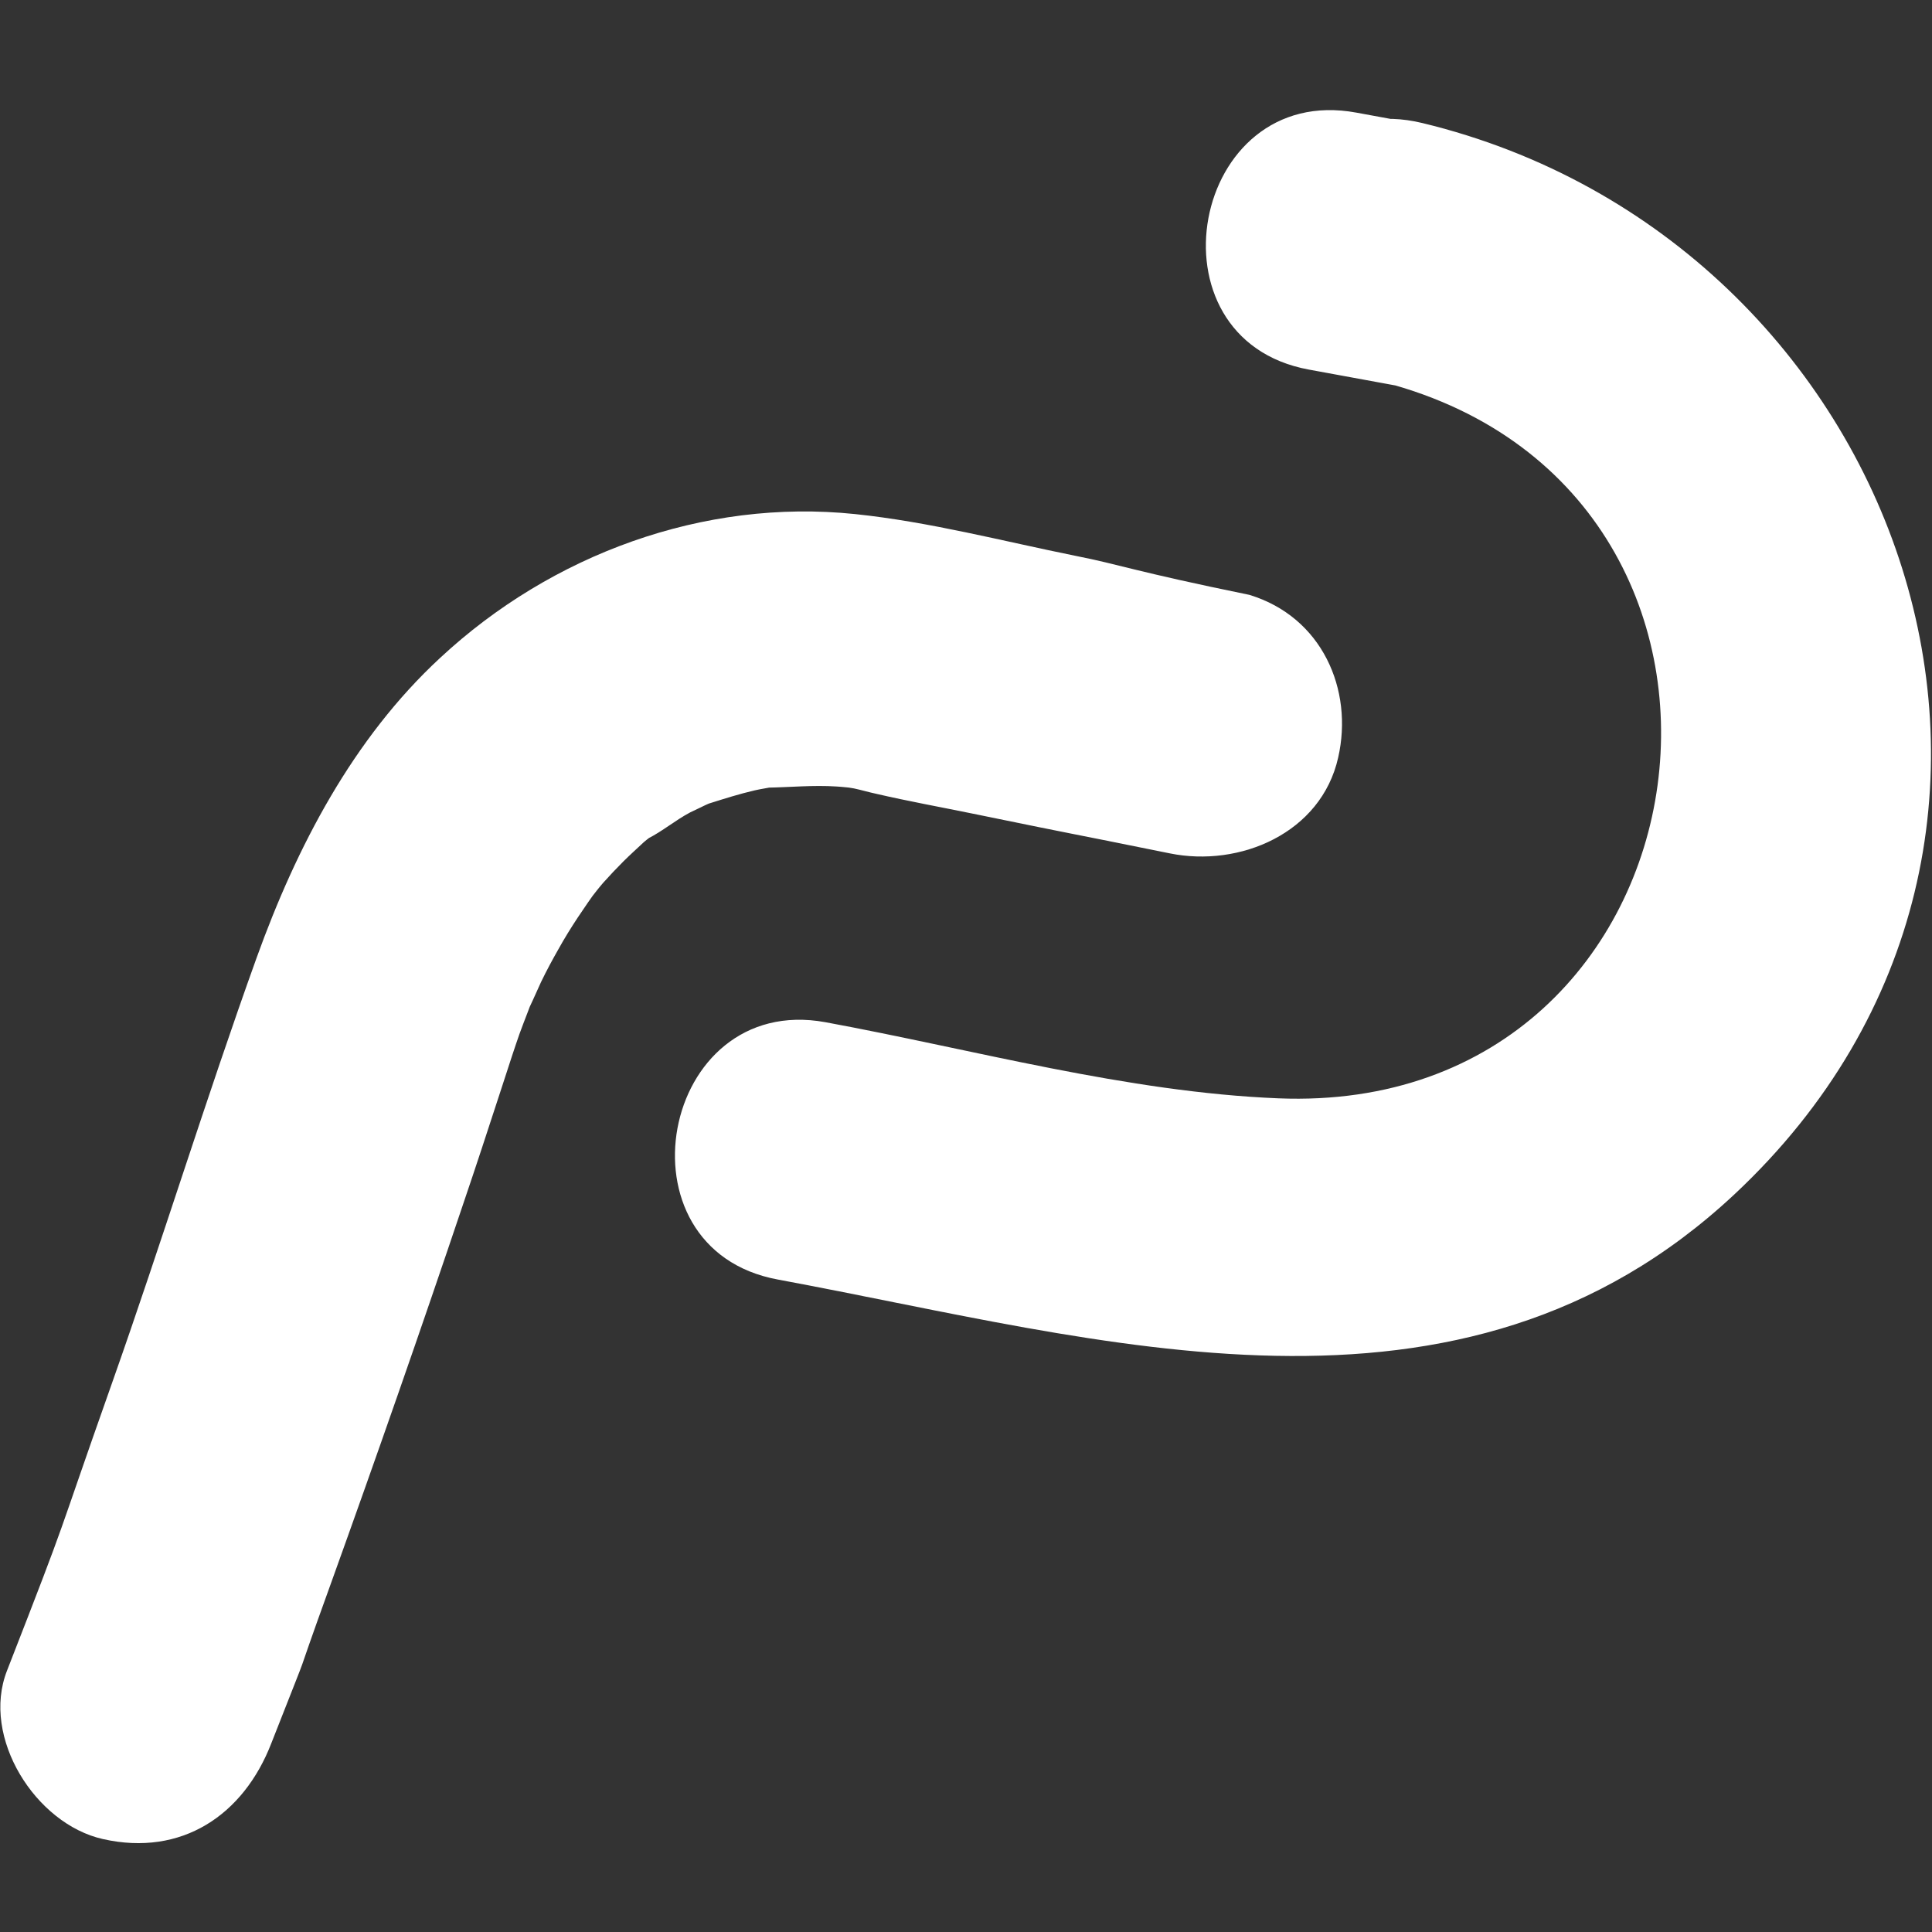
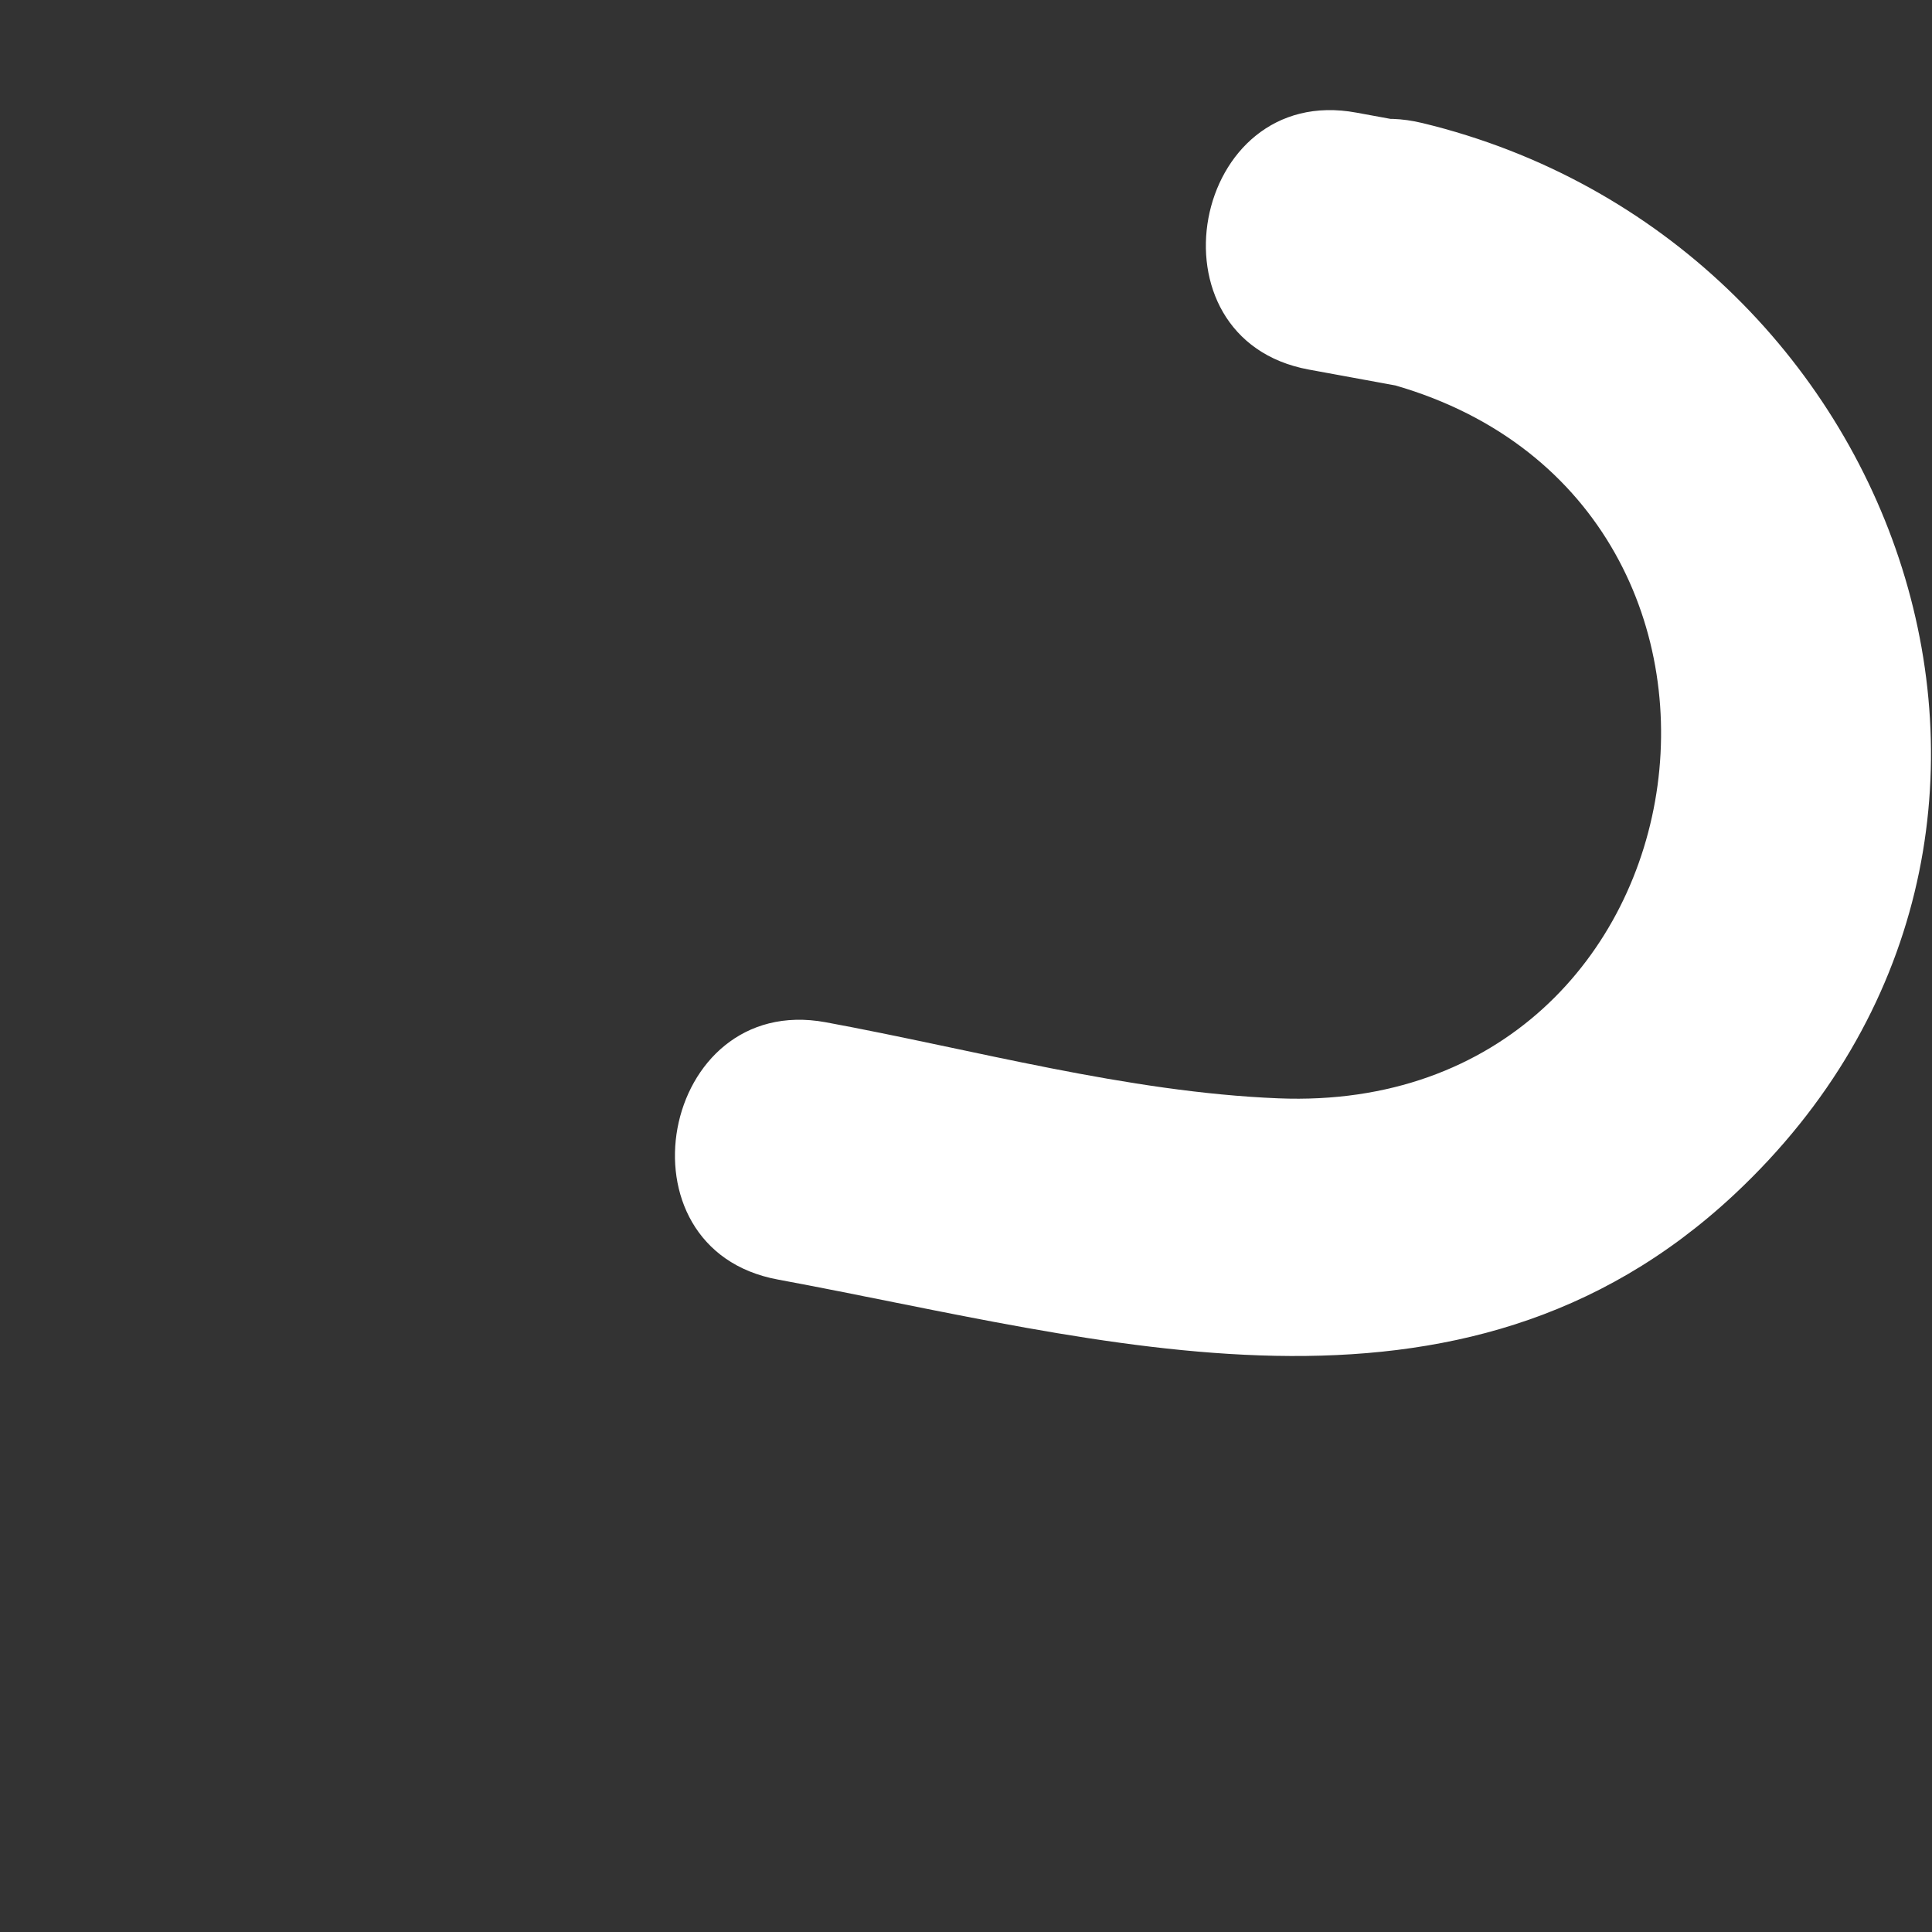
<svg xmlns="http://www.w3.org/2000/svg" xmlns:ns1="http://sodipodi.sourceforge.net/DTD/sodipodi-0.dtd" xmlns:ns2="http://www.inkscape.org/namespaces/inkscape" id="Layer_1" x="0px" y="0px" viewBox="0 0 500 500" style="enable-background:new 0 0 500 500;" xml:space="preserve" ns1:docname="white-logo.svg" ns2:export-filename="X:\Graphics-2021\logo-presskit\Paiblock-white-logo\white-logo1000x1000.png" ns2:export-xdpi="192" ns2:export-ydpi="192" ns2:version="0.92.4 (5da689c313, 2019-01-14)">
  <rect x="0" y="0" width="500" height="500" fill="#333333" stroke="none" />
  <defs id="defs10" />
  <style type="text/css" id="style2">	.st0{fill:#FFFFFF;}</style>
  <g id="layer1" transform="translate(-12.779,-143.454)">
    <path id="path76-7-5-9-3-8-5-1-2-8" class="st0" d="M214.1,474.6c84.2,15.6,176.5,44.4,247.6-22.1c98.8-92.5,43.7-247.1-80.8-277.2   c-42.6-10.3-54,55.4-12.3,66.5c1.9,0.5,3.9,1,5.8,1.5c4.1-22.2,8.2-44.4,12.3-66.5c-7.6-1.4-15.3-2.8-22.9-4.2   c-42.8-7.9-55.2,58.6-12.3,66.5c7.6,1.4,15.3,2.8,22.9,4.2c43.3,8,53.9-55.4,12.3-66.5c-1.9-0.5-3.9-1-5.8-1.5   c-4.1,22.2-8.2,44.4-12.3,66.5c112.9,27.2,90.5,190.6-25,185.9c-39.2-1.6-78.7-12.6-117.2-19.7   C183.6,400.2,171.2,466.7,214.1,474.6L214.1,474.6z" />
-     <path id="path110-7-5-5-2-24-9-4-1-2" class="st0" d="M291.1,287.3c-18.8-3.8-37.8-8.8-57-10.8c-39.3-4.1-78.7,10.5-107.4,37.2   c-22.6,20.9-37.2,49-47.5,77.6c-13.1,36.4-24.5,73.5-37.4,110c-15.6,44.1-10.2,30.9-27.2,74.5c-6.8,17.3,7.4,39.7,24.8,43.6   c20.4,4.6,36.4-6.2,43.6-24.8c12.8-32.6,3.5-8.4,15.4-41.3c11.8-32.8,23.3-65.7,34.4-98.7c3.2-9.4,6.3-18.9,9.4-28.4   c1.4-4.2,2.7-8.4,4.1-12.5c0.6-1.8,1.2-3.5,1.9-5.3c0.2-0.6,2.7-6.9,1.5-4.1c-0.7,1.7,2.4-5.1,3.1-6.7c1.4-2.9,2.9-5.7,4.5-8.5   c3.1-5.6,6.7-10.8,10.4-16c-3.5,4.9-0.9,1.2,1.2-1.2c1.7-1.9,3.4-3.7,5.2-5.5c1.7-1.7,3.5-3.3,5.3-5c0.9-0.8,1.9-1.4,2.7-2.3   c3-3-5.4,3.2-1.7,1.4c3.8-1.9,7.2-4.8,11-6.8c1.8-0.9,3.7-1.7,5.5-2.7c3-1.7-3.8,1.7-3.9,1.6c0.6,0.2,3-1.2,3.6-1.3   c3.8-1.2,7.6-2.4,11.5-3.3c1.7-0.4,3.4-0.6,5.1-1c7.2-1.5-7.2,0.4-2,0.3c6.1-0.1,12-0.7,18.1-0.3c2.2,0.1,10.9,1.2,2.8,0.1   c-7.9-1-0.4,0,1.7,0.4c1.9,0.4,3.9,1,5.8,1.4c8.2,1.9,16.5,3.4,24.8,5.1c32.7,6.7,18.5,3.7,51.1,10.3c18.1,3.7,39.2-5.2,43.6-24.8   c4-17.6-4.2-36.4-23-42.1C305.8,291.2,302.8,289.6,291.1,287.3L291.1,287.3z" />
  </g>
</svg>